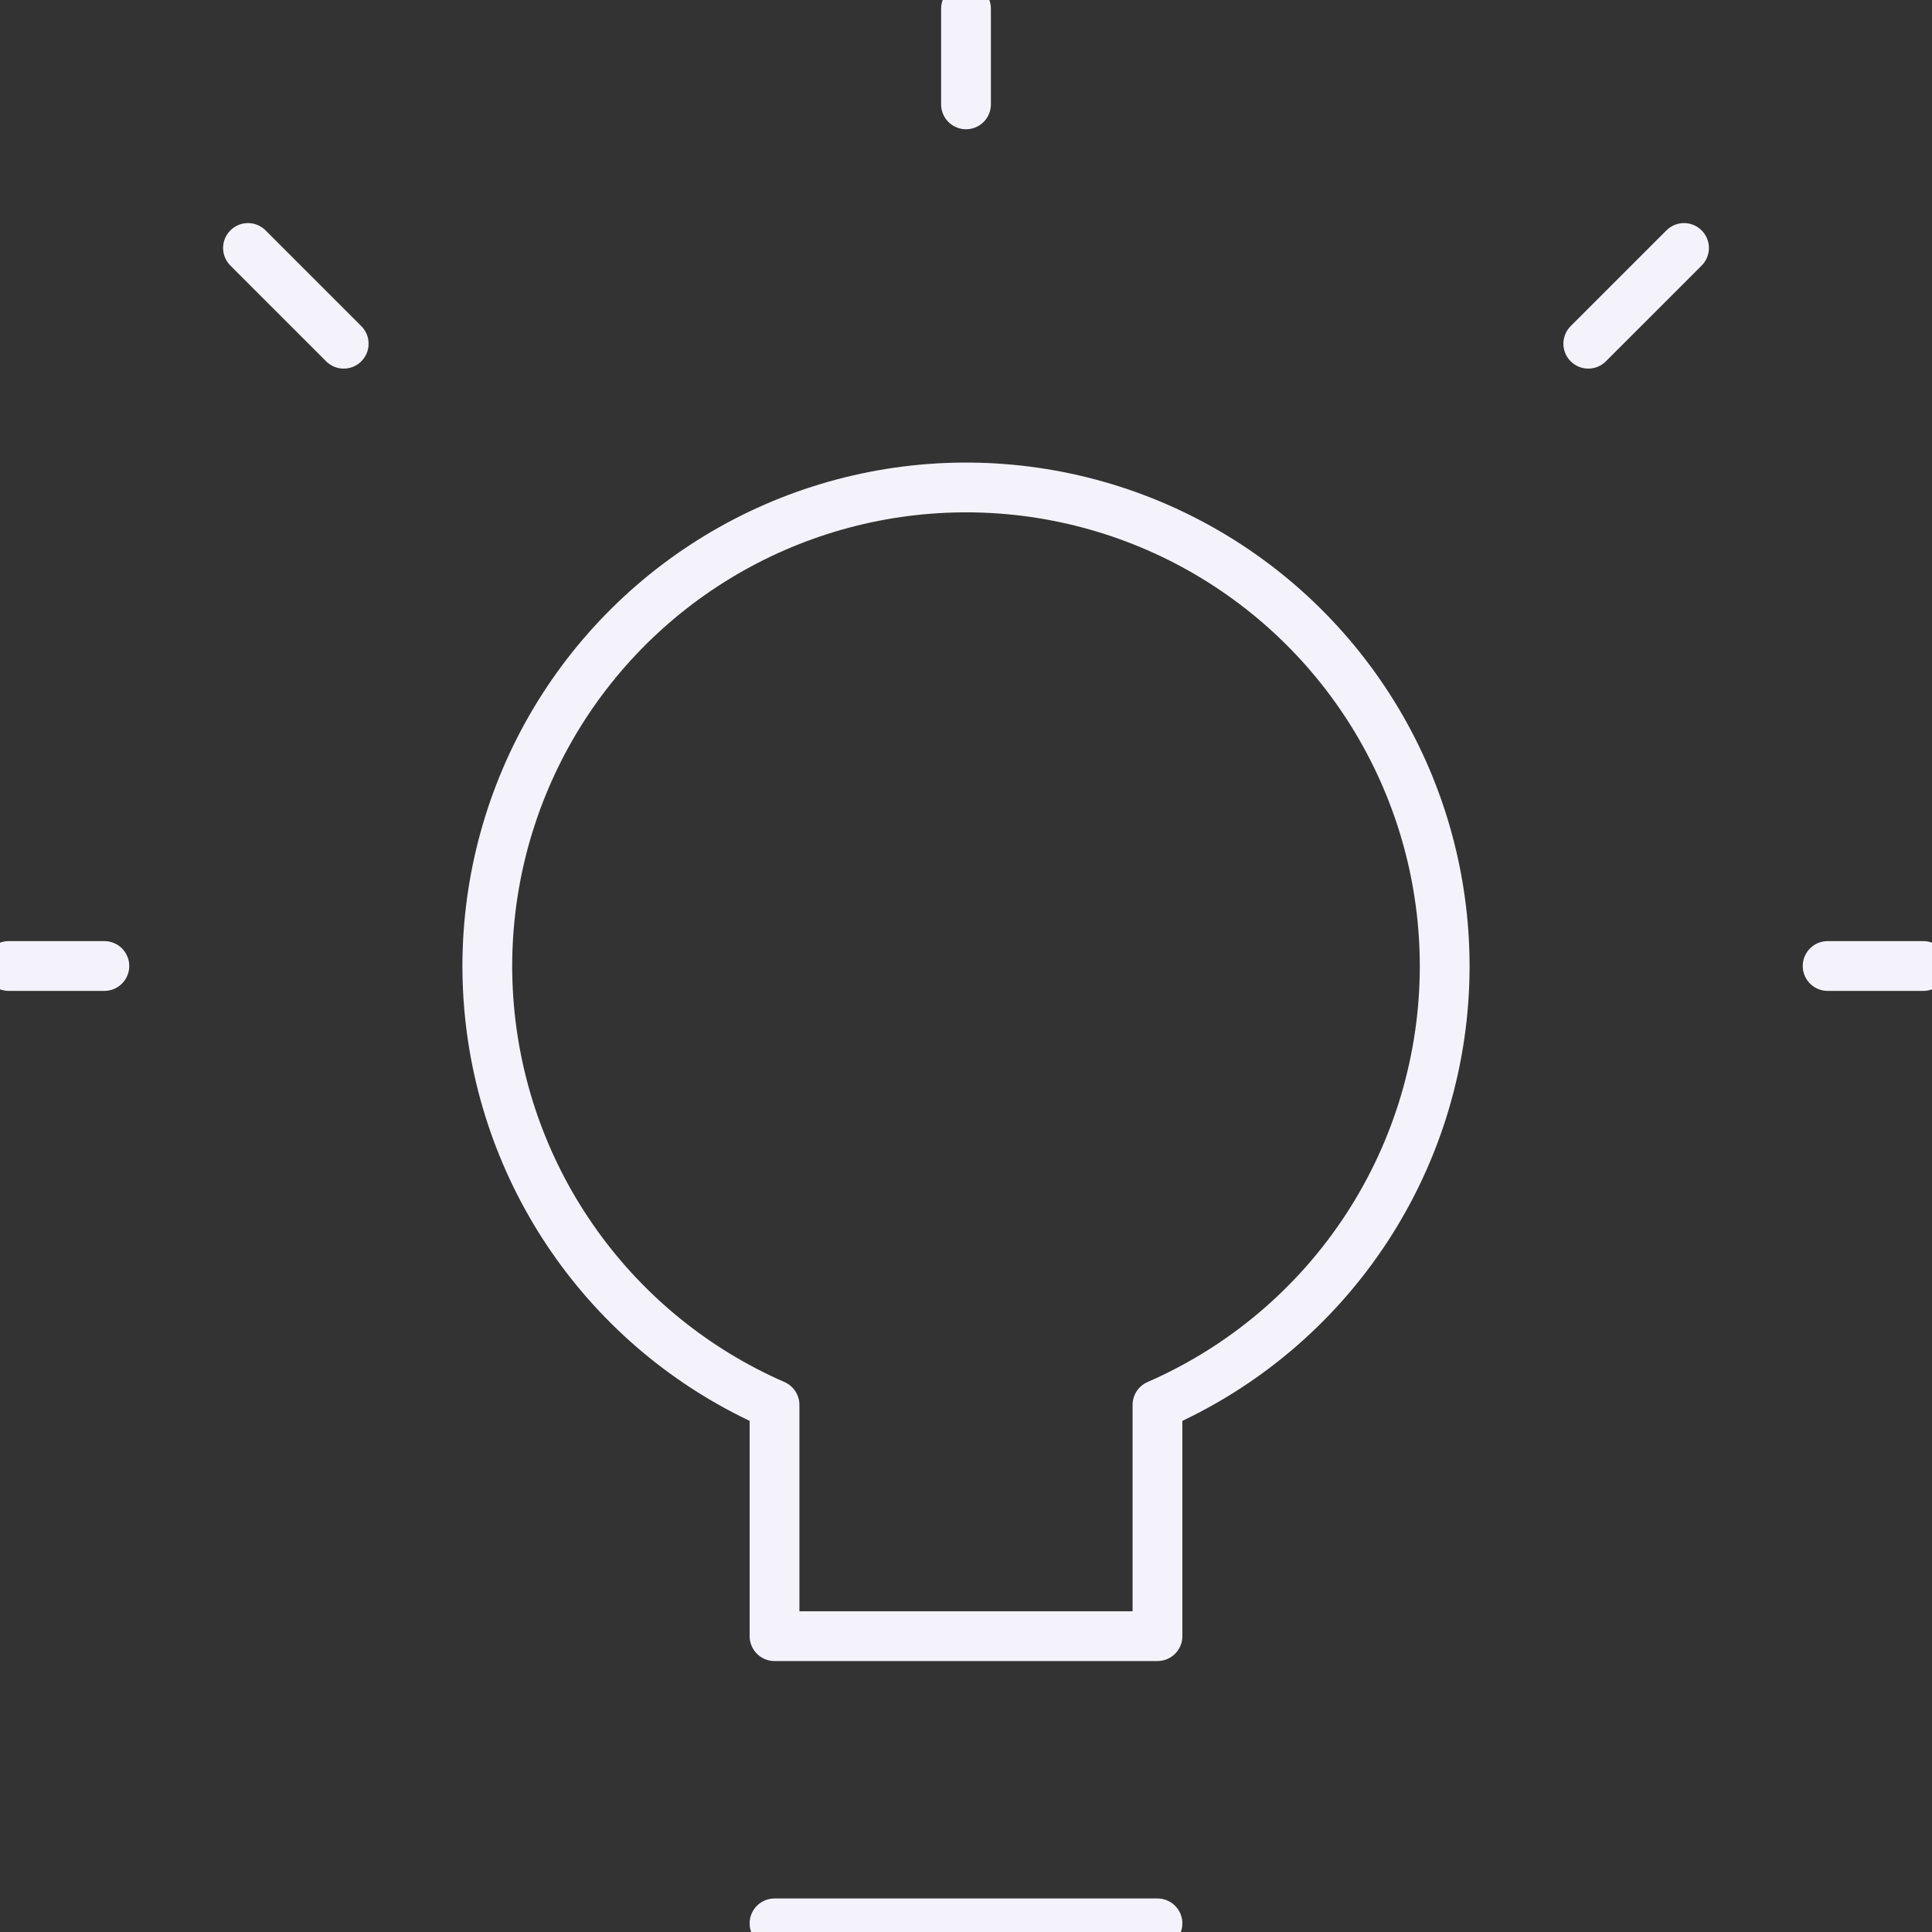
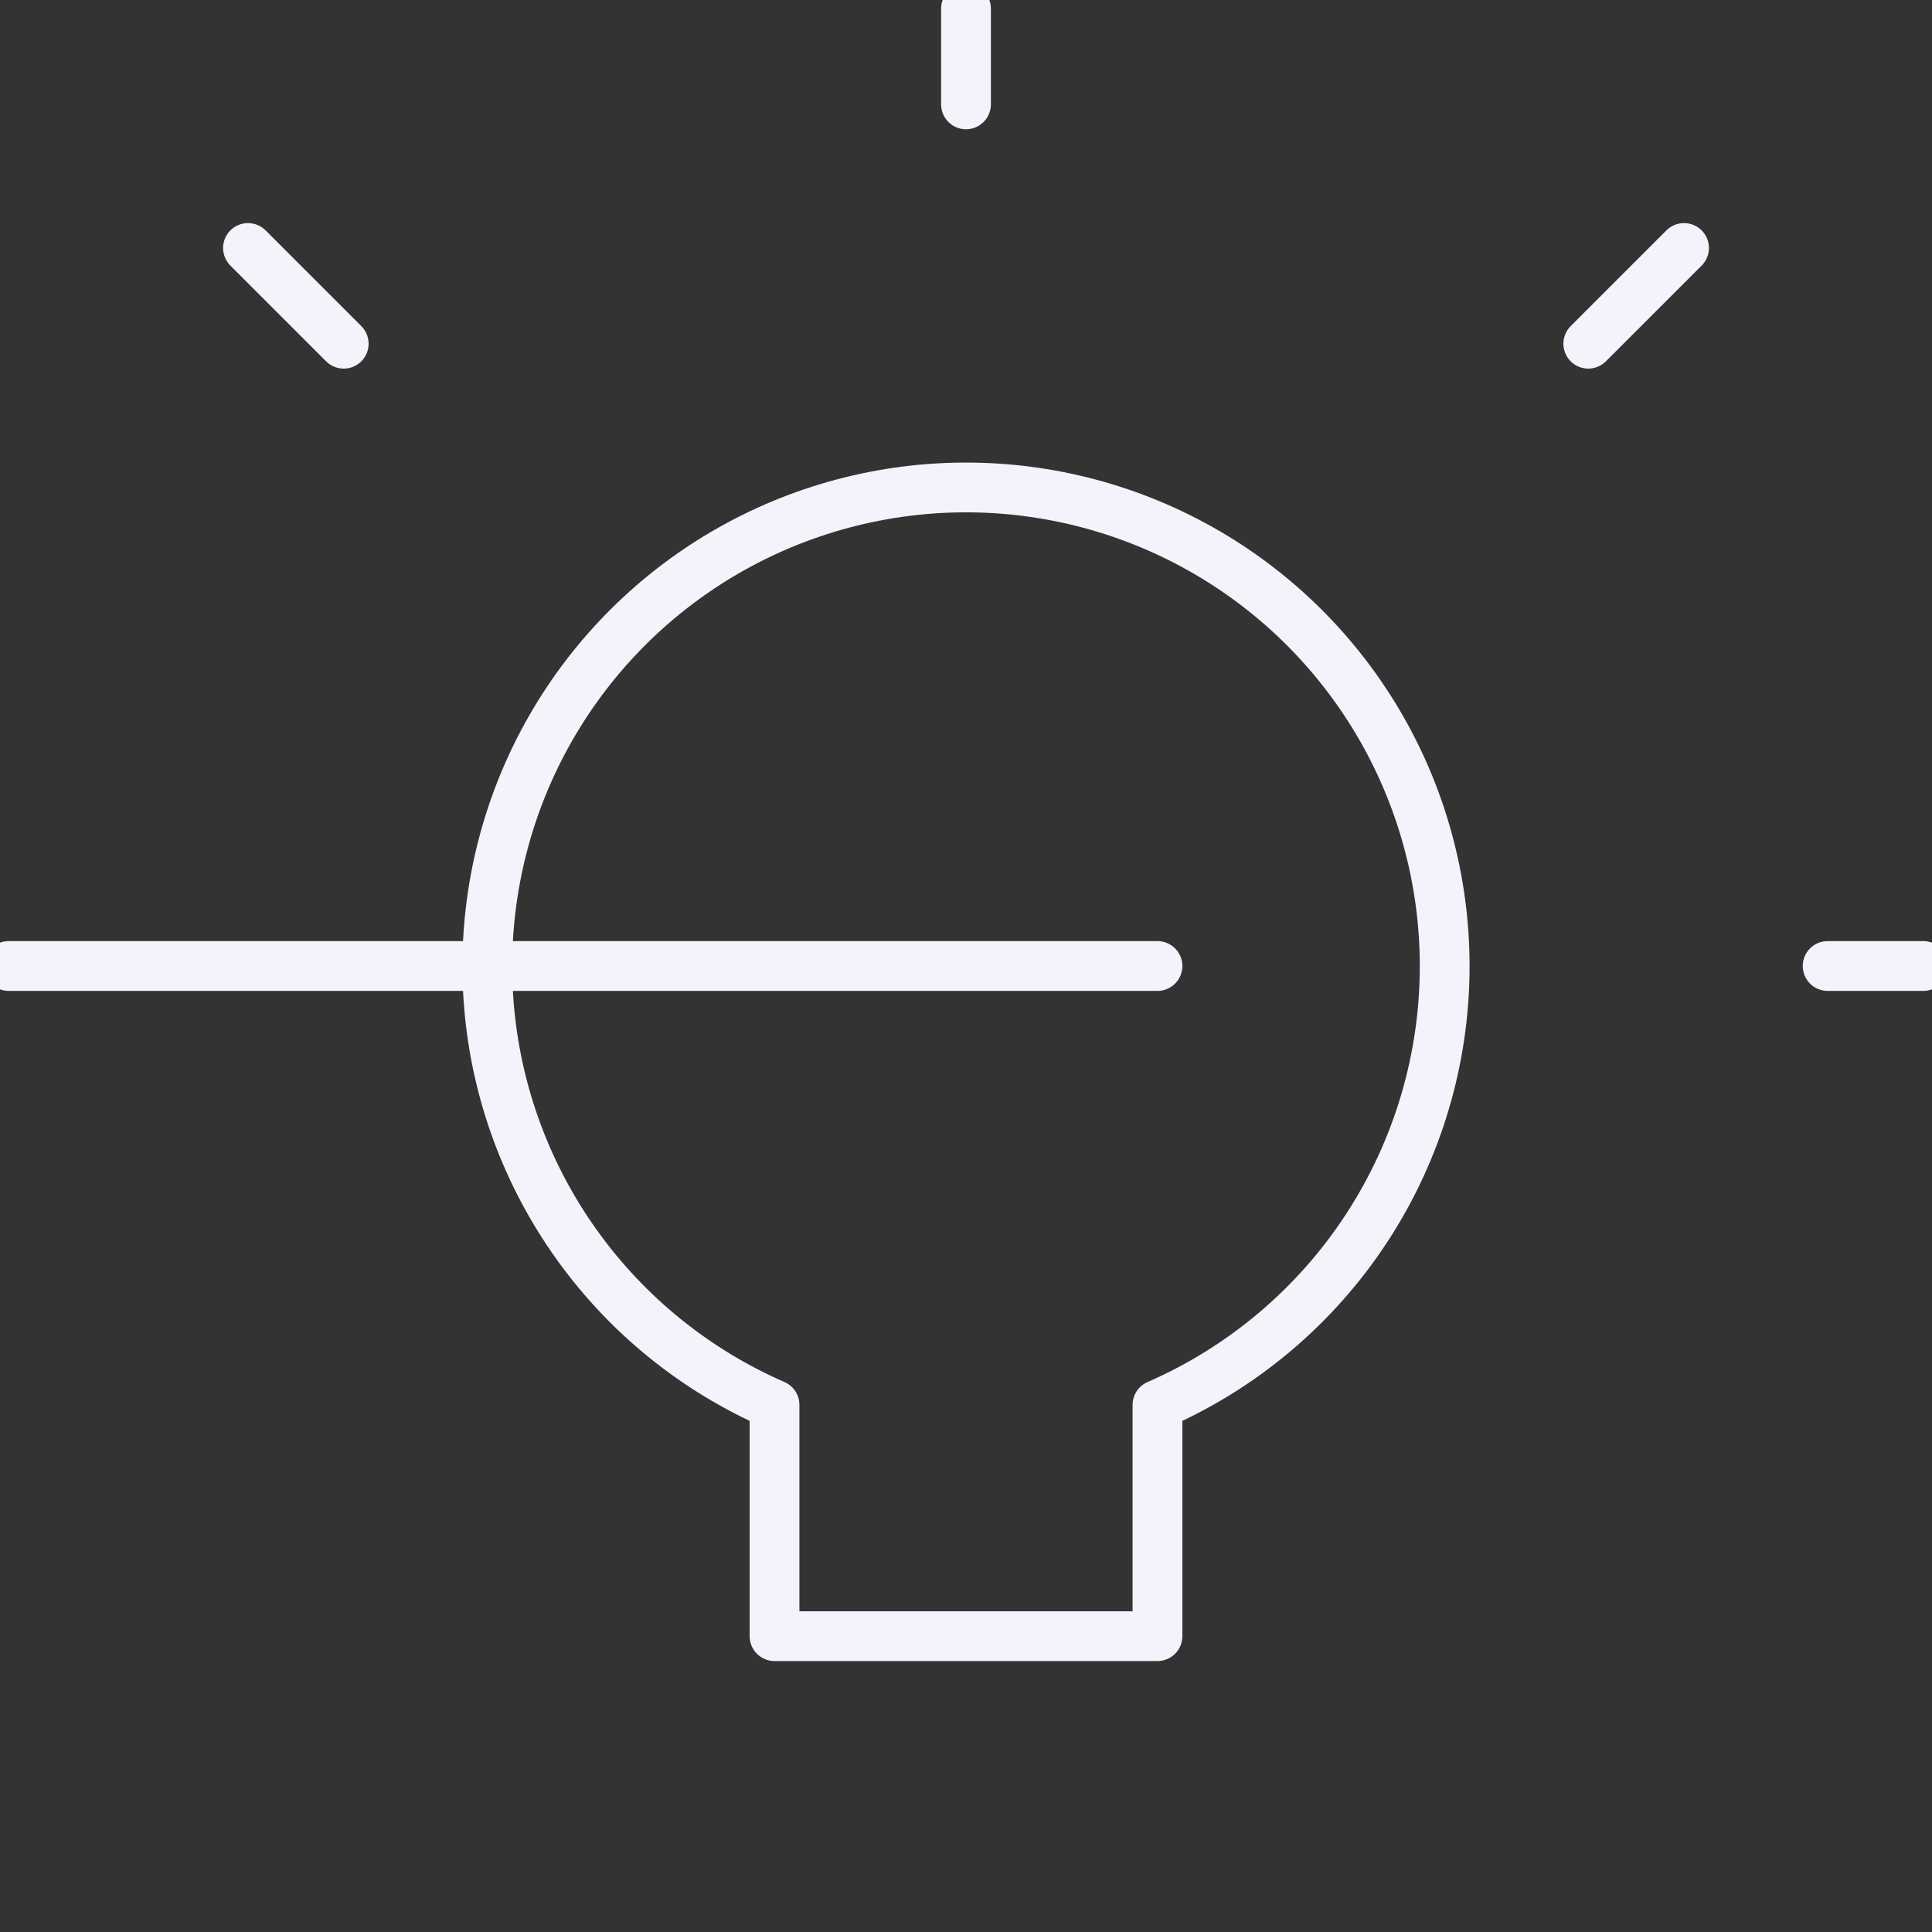
<svg xmlns="http://www.w3.org/2000/svg" width="317" height="317" viewBox="0 0 317 317" fill="none">
  <rect x="0" y="0" width="317" height="317" fill="#333333" stroke="none" />
-   <path d="M299.875 158.5H315.583M260.604 56.396L276.313 40.688M158.5 17.125V1.417M56.396 56.396L40.688 40.688M17.125 158.5H1.417M127.083 315.583H189.917M237.042 158.5C237.038 144.341 233.206 130.446 225.952 118.286C218.698 106.126 208.292 96.153 195.835 89.422C183.378 82.691 169.333 79.453 155.186 80.051C141.039 80.648 127.317 85.059 115.472 92.816C103.626 100.573 94.098 111.388 87.895 124.116C81.693 136.845 79.046 151.013 80.236 165.123C81.426 179.232 86.408 192.757 94.655 204.267C102.901 215.777 114.106 224.843 127.083 230.507V268.458H189.917V230.507C203.927 224.393 215.848 214.323 224.219 201.532C232.59 188.742 237.046 173.786 237.042 158.5Z" stroke="#F4F3FB" stroke-width="8.167" stroke-linecap="round" stroke-linejoin="round" />
+   <path d="M299.875 158.5H315.583M260.604 56.396L276.313 40.688M158.5 17.125V1.417M56.396 56.396L40.688 40.688M17.125 158.5H1.417H189.917M237.042 158.5C237.038 144.341 233.206 130.446 225.952 118.286C218.698 106.126 208.292 96.153 195.835 89.422C183.378 82.691 169.333 79.453 155.186 80.051C141.039 80.648 127.317 85.059 115.472 92.816C103.626 100.573 94.098 111.388 87.895 124.116C81.693 136.845 79.046 151.013 80.236 165.123C81.426 179.232 86.408 192.757 94.655 204.267C102.901 215.777 114.106 224.843 127.083 230.507V268.458H189.917V230.507C203.927 224.393 215.848 214.323 224.219 201.532C232.59 188.742 237.046 173.786 237.042 158.5Z" stroke="#F4F3FB" stroke-width="8.167" stroke-linecap="round" stroke-linejoin="round" />
</svg>